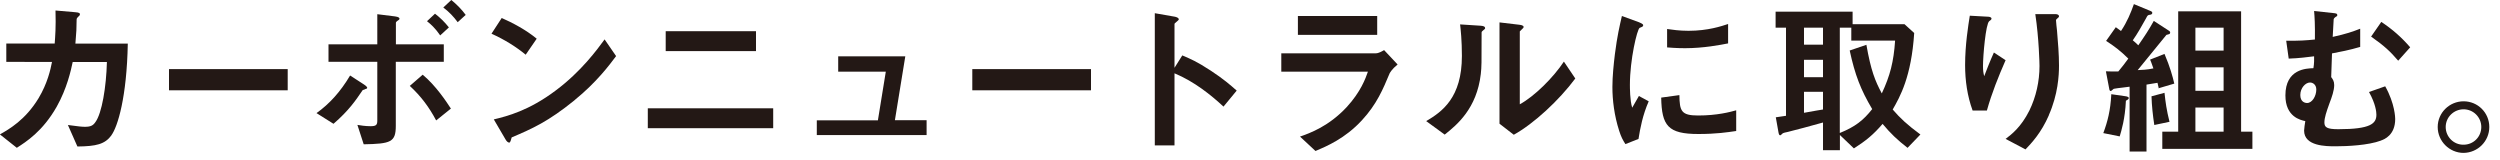
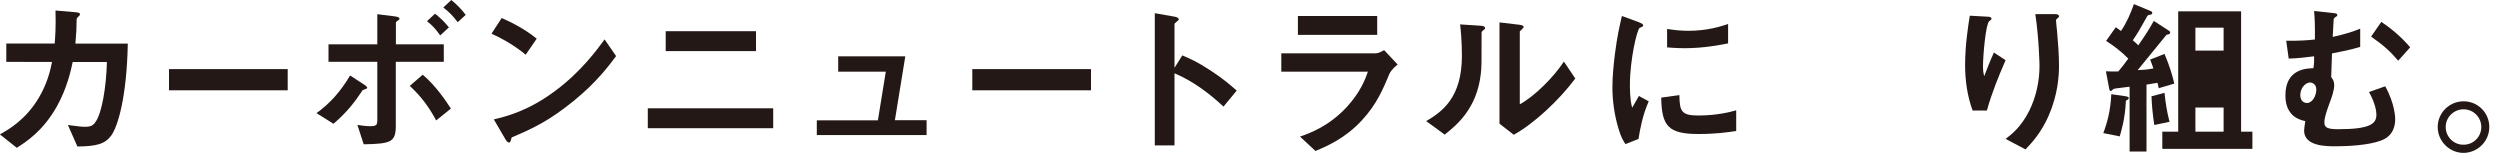
<svg xmlns="http://www.w3.org/2000/svg" id="_レイヤー_1" width="250" height="16" viewBox="0 0 250 16">
  <defs>
    <style>.cls-1{fill:#231815;stroke-width:0px;}</style>
  </defs>
  <path class="cls-1" d="M11.13,13.55c-.65.87-1.5,1.08-3.39,1.1l-.95-2.15c1.08.15,1.44.18,1.7.18.58,0,.82-.13,1.05-.47.65-.87,1.09-3.54,1.15-6.01h-3.42c-.18.85-.57,2.64-1.6,4.47-1.4,2.47-3.07,3.52-3.99,4.11l-1.69-1.34c.92-.52,2.55-1.45,3.86-3.61.9-1.5,1.2-2.87,1.35-3.64H.63v-1.84h4.84c.05-.7.13-1.62.08-3.3l1.97.17c.45.03.47.12.47.22,0,.08-.02.1-.18.25-.15.15-.15.17-.15.4,0,.7-.02,1.1-.12,2.27h5.24c-.1,5.33-1,8.3-1.65,9.18Z" />
  <path class="cls-1" d="M16.9,9.03v-2.12h11.87v2.12h-11.87Z" />
  <path class="cls-1" d="M36.5,8.93c-.22.07-.25.08-.28.15-.63.93-1.33,1.97-2.87,3.3l-1.7-1.07c1.27-.9,2.39-2.12,3.36-3.76l1.39.9s.32.2.32.33c0,.08-.12.12-.2.13ZM39.58,6.19v6.39c0,1.64-.5,1.8-3.21,1.85l-.63-1.94c.3.05.8.13,1.32.13.55,0,.67-.13.67-.55v-5.89h-4.88v-1.75h4.88V1.42l1.77.22c.38.05.45.15.45.23s-.07.13-.23.23c-.05.05-.13.1-.13.18v2.15h4.79v1.75h-4.79ZM43.62,12.05c-.72-1.35-1.5-2.4-2.64-3.46l1.29-1.12c1.34,1.12,2.37,2.7,2.82,3.39l-1.47,1.18ZM44.02,3.54c-.52-.75-.92-1.1-1.32-1.42l.8-.75c.52.4.95.82,1.39,1.37l-.87.8ZM45.77,2.22c-.42-.57-.87-1.04-1.44-1.47l.8-.75c.53.43,1.02.92,1.44,1.49l-.8.73Z" />
  <path class="cls-1" d="M52.57,5.47c-.95-.78-2.09-1.5-3.42-2.1l1.02-1.57c1.1.48,2.45,1.2,3.5,2.07l-1.1,1.6ZM57.46,10.02c-2.64,2.14-4.22,2.84-6.29,3.72-.08.23-.12.52-.25.52-.1,0-.25-.1-.37-.32l-1.17-2c1.34-.32,3.52-.88,6.19-2.89,2.55-1.9,4.16-4.11,4.89-5.11l1.15,1.67c-.65.87-1.95,2.62-4.16,4.41Z" />
  <path class="cls-1" d="M64.78,12.82v-1.99h12.54v1.99h-12.54ZM66.57,5.11v-1.99h9.03v1.99h-9.03Z" />
  <path class="cls-1" d="M81.68,13.52v-1.49h6.11l.79-4.86h-4.76v-1.54h6.71l-1.04,6.39h3.17v1.49h-10.98Z" />
  <path class="cls-1" d="M97.23,9.03v-2.12h11.87v2.12h-11.87Z" />
  <path class="cls-1" d="M122.36,10.67c-1.24-1.15-2.9-2.5-4.91-3.34v7.21h-1.97V1.32l2,.35s.4.07.4.27c0,.1-.43.37-.43.45v4.39l.78-1.24c.85.37,1.4.58,2.84,1.52,1.32.87,1.94,1.42,2.6,2l-1.32,1.6Z" />
  <path class="cls-1" d="M138.94,7.39c-.63,1.5-1.25,3.02-2.75,4.64-1.7,1.84-3.54,2.6-4.64,3.07l-1.55-1.44c1-.35,2.87-1.02,4.67-2.95,1.4-1.52,1.89-2.87,2.12-3.54h-8.66v-1.84h9.46c.27,0,.62-.2.82-.32l1.35,1.44c-.58.47-.77.83-.82.93ZM129.79,3.49v-1.89h7.93v1.89h-7.93Z" />
  <path class="cls-1" d="M148.28,3.07c-.12.1-.12.13-.12.22,0,3.12,0,3.37-.08,4.11-.4,3.46-2.39,5.09-3.61,6.06l-1.85-1.35c1.6-.94,3.57-2.35,3.57-6.51,0-1.55-.12-2.65-.18-3.16l2.02.13c.3.02.48.07.48.25,0,.07-.03.08-.23.25ZM151.37,13.47l-1.42-1.1V2.24l1.94.23c.15.02.47.05.47.22,0,.07-.03.12-.18.25,0,.02-.2.18-.2.2v7.29c1.44-.78,3.34-2.65,4.41-4.27l1.14,1.69c-1.64,2.2-4.14,4.51-6.14,5.62Z" />
  <path class="cls-1" d="M163.86,13.89l-1.32.52c-.27-.43-.42-.7-.62-1.32-.5-1.55-.68-3.1-.68-4.39,0-1.07.13-2.3.25-3.29.23-1.8.47-2.82.7-3.81l1.7.62c.12.05.43.17.43.3,0,.03-.02.1-.08.15-.03.02-.25.1-.28.12-.25.15-.97,3.17-.97,5.69,0,.28,0,1.57.23,2.29.2-.35.3-.52.67-1.17l.98.53c-.6,1.37-.85,2.69-1.02,3.76ZM169.84,13.4c-3.04,0-3.67-.82-3.72-3.64l1.82-.25c.02,1.59.18,2.04,1.87,2.04,1.9,0,3.21-.35,3.81-.52v2.07c-.88.13-2,.3-3.77.3ZM168.5,4.82c-.13,0-.9,0-1.79-.08v-1.84c.48.07,1.24.18,2.14.18,1.95,0,3.32-.47,3.96-.68v1.94c-.77.15-2.45.48-4.31.48Z" />
-   <path class="cls-1" d="M190.76,14.79c-1.05-.82-1.7-1.44-2.5-2.4-.92,1.07-1.65,1.67-2.87,2.45l-1.4-1.34v1.52h-1.69v-2.77c-.95.27-2.99.82-3.51.94-.15.03-.5.1-.55.17-.1.1-.17.17-.22.17-.08,0-.13-.07-.17-.28l-.27-1.52c.47-.07.52-.08,1.02-.15V2.77h-1.04v-1.6h7.7v1.25h5.19l.97.88c-.28,4.37-1.42,6.38-2.15,7.65.75.87,1.42,1.5,2.77,2.5l-1.29,1.34ZM182.3,2.77h-1.9v1.7h1.9v-1.7ZM182.3,5.98h-1.9v1.74h1.9v-1.74ZM182.3,9.18h-1.9v2.1c1.25-.22,1.49-.27,1.9-.33v-1.77ZM185.13,4.07v-1.3h-1.15v10.53c1.54-.63,2.34-1.25,3.24-2.39-1.15-1.94-1.72-3.41-2.25-5.86l1.67-.57c.45,2.57.87,3.61,1.54,4.86.83-1.77,1.19-3.16,1.33-5.28h-4.37Z" />
  <path class="cls-1" d="M198.68,11.05h-1.42c-.53-1.45-.75-3-.75-4.54,0-2.05.32-3.99.47-4.94l1.82.1c.1,0,.35.03.35.2,0,.12-.17.18-.23.25-.35.28-.62,3.47-.62,4.47,0,.48.03.67.12,1.03.22-.57.55-1.44.97-2.37l1.17.77c-.72,1.64-1.39,3.31-1.87,5.03ZM204.89,11.52c-.78,1.79-1.74,2.79-2.34,3.42l-1.99-1.05c.6-.45,1.55-1.19,2.37-2.82.68-1.39,1.02-2.94,1.02-4.47,0-.18-.05-2.75-.42-5.19h2.02s.35,0,.35.22c0,.15-.3.25-.3.4s.08.85.1,1.02c.1,1.17.2,2.4.2,3.5,0,1-.1,2.89-1.02,4.97Z" />
-   <path class="cls-1" d="M212.59,10.08c-.08,1.79-.45,3-.62,3.56l-1.64-.33c.43-1.15.72-2.27.8-3.89l1.4.2c.17.02.35.08.35.18,0,.12-.13.18-.3.28ZM215.88,8.85c-.03-.15-.1-.45-.13-.57-.37.07-.8.13-1.1.18v6.69h-1.69v-6.48c-.42.07-1.1.12-1.52.2-.05,0-.12.03-.15.08-.1.08-.17.15-.22.15-.07,0-.12-.07-.13-.13l-.35-1.84c.47.02.63.02,1.24.02.38-.45.68-.85,1-1.29-.72-.72-1.4-1.25-2.22-1.77l.97-1.37c.1.07.25.18.52.38.62-.93.97-1.79,1.29-2.69l1.69.7c.08.03.15.1.15.18,0,.13-.13.17-.2.18-.25.03-.27.05-.43.37-.52.92-.8,1.44-1.32,2.19.33.28.35.3.55.5.68-.98,1.05-1.54,1.55-2.44l1.54,1c.08.05.1.13.1.17,0,.05-.03.12-.1.15-.05.02-.25.07-.28.08-.02.02-2.54,3.11-2.87,3.52.42-.02.9-.03,1.57-.17-.18-.55-.27-.73-.33-.88l1.44-.57c.55,1.29.82,2.27.98,2.97l-1.52.45ZM215.43,12.5c-.15-.97-.25-1.92-.28-2.87l1.3-.35c.1.93.2,1.7.5,2.9l-1.52.32ZM216.23,14.89v-1.72h1.59V1.13h6.29v12.04h1.13v1.72h-9.01ZM222.36,2.77h-2.82v2.29h2.82v-2.29ZM222.36,6.73h-2.82v2.35h2.82v-2.35ZM222.36,10.75h-2.82v2.42h2.82v-2.42Z" />
+   <path class="cls-1" d="M212.59,10.08c-.08,1.79-.45,3-.62,3.56l-1.64-.33c.43-1.15.72-2.27.8-3.89l1.4.2c.17.02.35.08.35.18,0,.12-.13.18-.3.28ZM215.88,8.85c-.03-.15-.1-.45-.13-.57-.37.07-.8.13-1.1.18v6.69h-1.69v-6.48c-.42.07-1.1.12-1.52.2-.05,0-.12.03-.15.08-.1.08-.17.15-.22.15-.07,0-.12-.07-.13-.13l-.35-1.84c.47.02.63.02,1.24.02.38-.45.68-.85,1-1.29-.72-.72-1.4-1.25-2.22-1.77l.97-1.37c.1.07.25.18.52.38.62-.93.97-1.79,1.29-2.69l1.69.7c.08.03.15.1.15.18,0,.13-.13.17-.2.18-.25.03-.27.05-.43.37-.52.92-.8,1.44-1.32,2.19.33.28.35.3.55.5.68-.98,1.05-1.54,1.55-2.44l1.54,1c.08.05.1.13.1.17,0,.05-.03.12-.1.15-.05.02-.25.07-.28.08-.02.02-2.54,3.11-2.87,3.52.42-.02.9-.03,1.57-.17-.18-.55-.27-.73-.33-.88l1.44-.57c.55,1.29.82,2.27.98,2.97l-1.52.45ZM215.43,12.5c-.15-.97-.25-1.92-.28-2.87l1.3-.35c.1.93.2,1.7.5,2.9l-1.52.32ZM216.23,14.89v-1.72h1.59V1.13h6.29v12.04h1.13v1.72h-9.01ZM222.36,2.77h-2.82v2.29h2.82v-2.29ZM222.36,6.73h-2.82v2.35v-2.35ZM222.36,10.75h-2.82v2.42h2.82v-2.42Z" />
  <path class="cls-1" d="M238.09,14.06c-1.25.47-3.36.57-4.54.57-.92,0-3.14,0-3.14-1.57,0-.18.08-.72.12-.95-.47-.1-1.99-.42-1.99-2.57,0-2.65,2.1-2.7,2.8-2.72.08-.45.08-.92.07-1.19-.68.08-1.52.2-2.54.23l-.25-1.79c1.32.02,1.97-.03,2.87-.12.02-1.5-.03-2.27-.08-2.85l1.87.2c.37.03.45.07.45.22,0,.1-.08.12-.18.18-.1.07-.15.13-.18.2l-.1,1.79c1.35-.3,1.99-.52,2.75-.82v1.82c-1.07.32-2.04.5-2.82.65-.02.52-.05,1.54-.08,2.37.15.2.3.4.3.8,0,.53-.23,1.19-.48,1.84-.3.83-.5,1.42-.5,1.9s.25.67,1.39.67c3.25,0,3.81-.57,3.81-1.45,0-.27-.07-1.07-.74-2.27l1.62-.57c.98,1.74,1,3.17,1,3.27,0,1.62-1.1,2.04-1.42,2.15ZM231,8.25c-.45,0-.97.55-.97,1.25s.48.8.68.8c.5,0,.92-.68.92-1.35,0-.47-.33-.7-.63-.7ZM239.81,6.06c-.77-.9-1.37-1.47-2.7-2.4l1.02-1.47c1.15.77,2,1.52,2.89,2.54l-1.2,1.34Z" />
  <path class="cls-1" d="M248.93,12.7c0,1.42-1.15,2.57-2.57,2.59-1.42,0-2.59-1.17-2.59-2.59s1.17-2.57,2.59-2.57,2.57,1.14,2.57,2.57ZM244.57,12.7c0,.98.8,1.79,1.79,1.77.99,0,1.77-.79,1.77-1.77s-.8-1.77-1.77-1.77-1.79.78-1.79,1.77Z" />
</svg>